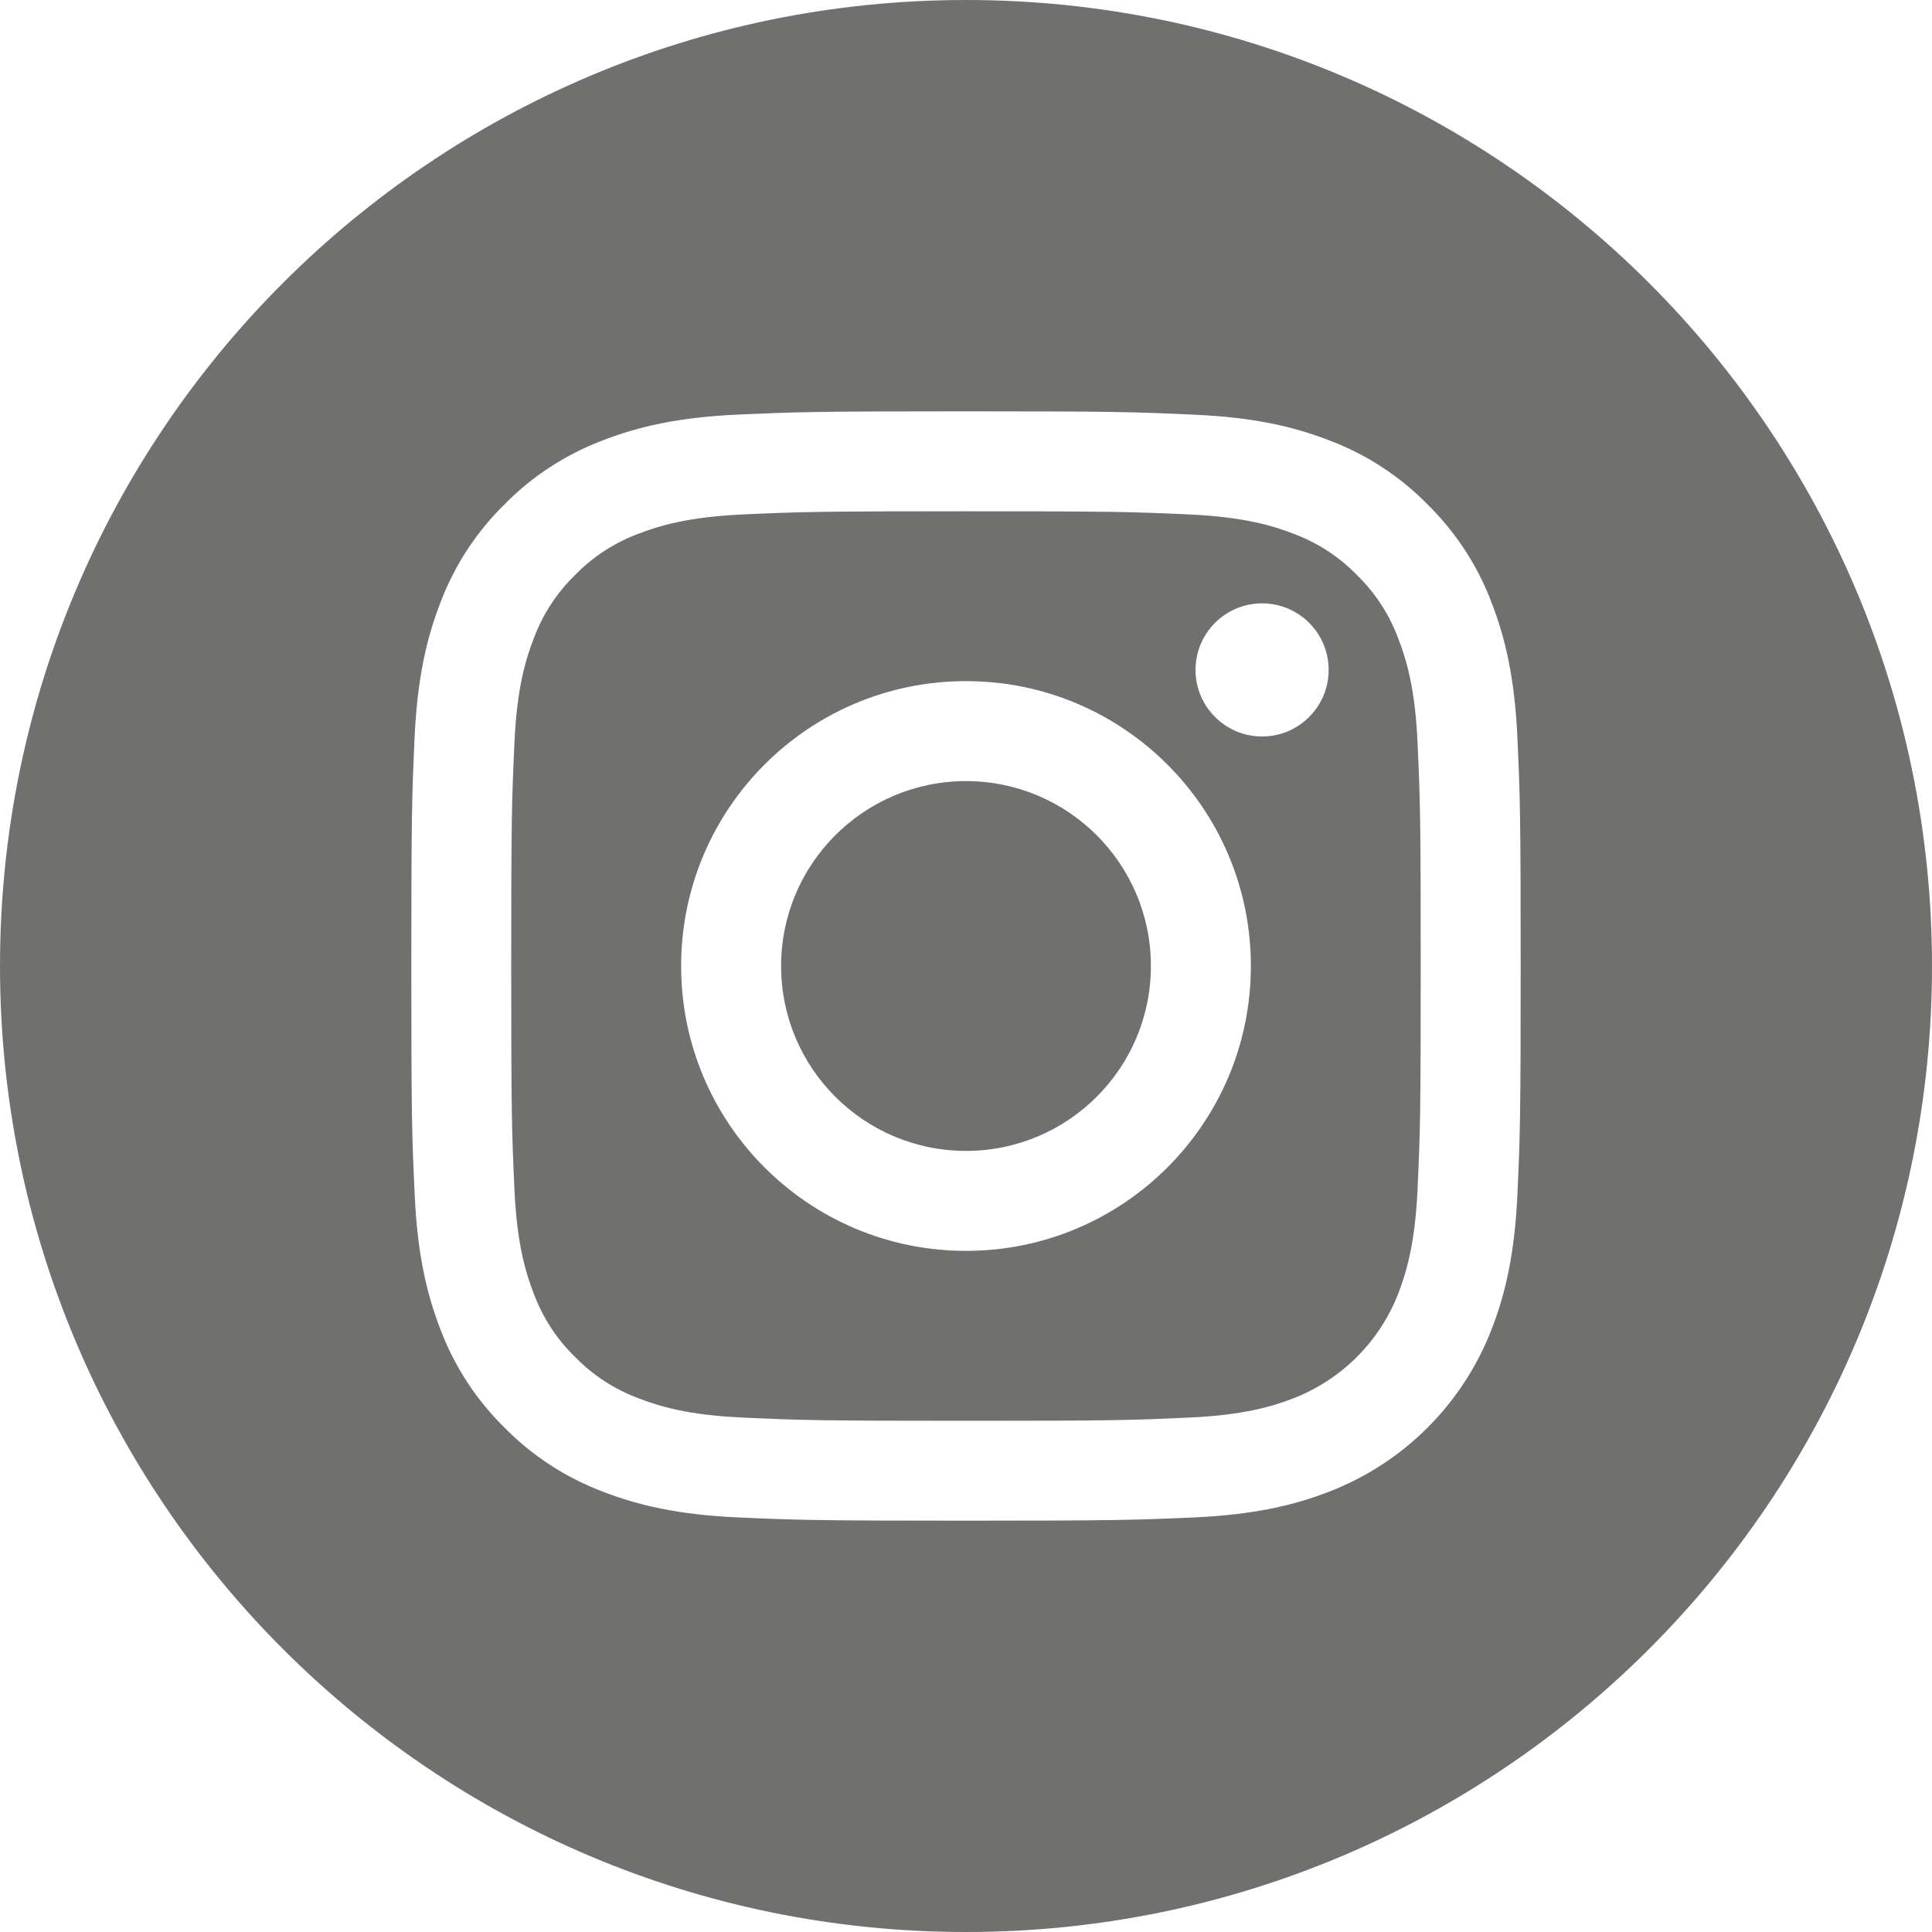
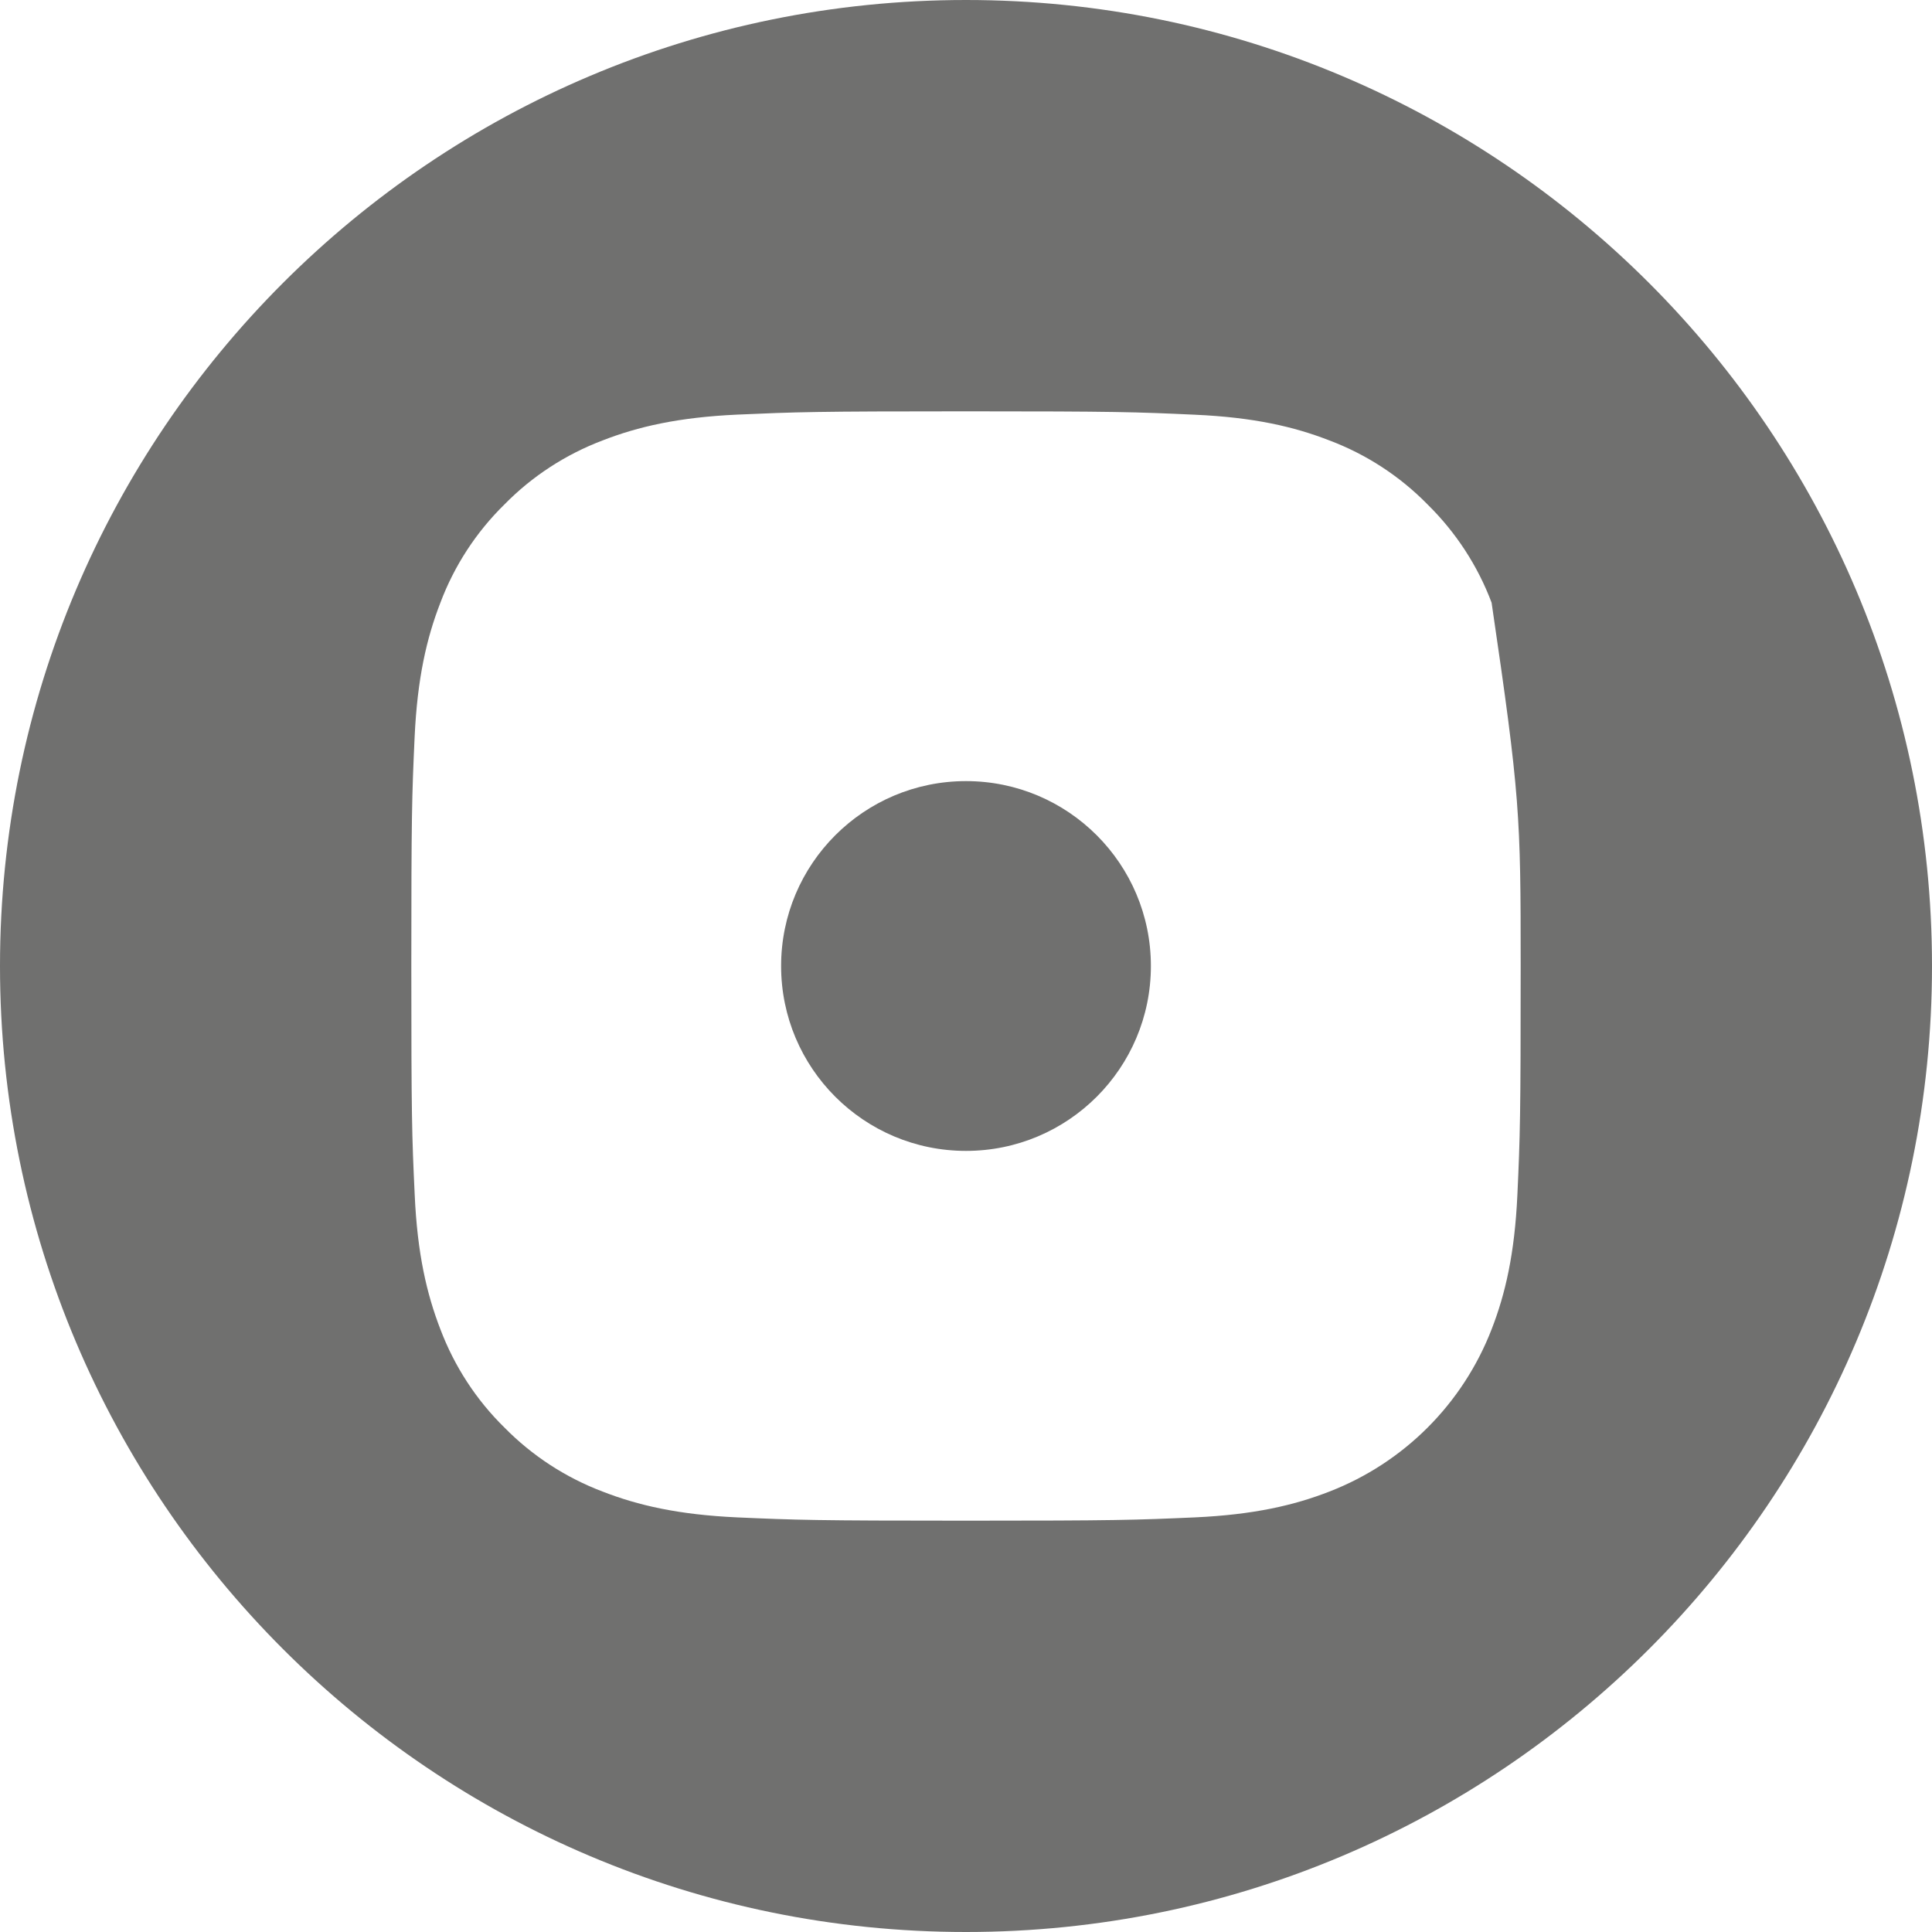
<svg xmlns="http://www.w3.org/2000/svg" width="20px" height="20px" viewBox="0 0 20 20" version="1.1">
  <title>rrss-instagram</title>
  <desc>Created with Sketch.</desc>
  <g id="Page-1" stroke="none" stroke-width="1" fill="none" fill-rule="evenodd">
    <g id="Artboard" transform="translate(-293, -19)" fill="#70706F" fill-rule="nonzero">
      <g id="rrss-instagram" transform="translate(293, 19)">
        <path d="M11.914,10 C11.914,11.057 11.057,11.914 10,11.914 C8.943,11.914 8.086,11.057 8.086,10 C8.086,8.943 8.943,8.086 10,8.086 C11.057,8.086 11.914,8.943 11.914,10 Z" id="Path" />
-         <path d="M14.476,6.613 C14.384,6.364 14.238,6.138 14.047,5.953 C13.862,5.762 13.636,5.616 13.387,5.524 C13.184,5.445 12.88,5.352 12.32,5.326 C11.715,5.298 11.533,5.293 10,5.293 C8.467,5.293 8.285,5.298 7.68,5.326 C7.12,5.352 6.816,5.445 6.613,5.524 C6.364,5.616 6.138,5.762 5.953,5.953 C5.762,6.138 5.616,6.364 5.524,6.613 C5.445,6.816 5.351,7.12 5.326,7.68 C5.298,8.285 5.292,8.467 5.292,10 C5.292,11.533 5.298,11.715 5.326,12.321 C5.351,12.88 5.445,13.184 5.524,13.387 C5.616,13.636 5.762,13.862 5.953,14.047 C6.138,14.238 6.364,14.384 6.613,14.476 C6.816,14.555 7.12,14.649 7.68,14.674 C8.285,14.702 8.466,14.708 10,14.708 C11.533,14.708 11.715,14.702 12.32,14.674 C12.88,14.649 13.184,14.555 13.387,14.476 C13.887,14.283 14.283,13.887 14.476,13.387 C14.555,13.184 14.648,12.88 14.674,12.321 C14.702,11.715 14.707,11.533 14.707,10 C14.707,8.467 14.702,8.285 14.674,7.68 C14.649,7.12 14.555,6.816 14.476,6.613 L14.476,6.613 Z M10,12.949 C8.371,12.949 7.051,11.629 7.051,10 C7.051,8.371 8.371,7.051 10,7.051 C11.628,7.051 12.949,8.371 12.949,10 C12.949,11.629 11.628,12.949 10,12.949 Z M13.065,7.624 C12.685,7.624 12.376,7.315 12.376,6.935 C12.376,6.554 12.685,6.246 13.065,6.246 C13.446,6.246 13.754,6.554 13.754,6.935 C13.754,7.315 13.446,7.624 13.065,7.624 Z" id="Shape" />
-         <path d="M10,0 C4.478,0 0,4.478 0,10 C0,15.522 4.478,20 10,20 C15.522,20 20,15.522 20,10 C20,4.478 15.522,0 10,0 Z M15.708,12.367 C15.68,12.979 15.583,13.396 15.441,13.761 C15.142,14.533 14.533,15.142 13.761,15.441 C13.396,15.583 12.979,15.68 12.368,15.708 C11.755,15.735 11.56,15.742 10,15.742 C8.441,15.742 8.245,15.735 7.633,15.708 C7.021,15.68 6.604,15.583 6.239,15.441 C5.856,15.296 5.509,15.07 5.222,14.778 C4.93,14.492 4.704,14.144 4.559,13.761 C4.418,13.396 4.32,12.979 4.293,12.368 C4.264,11.755 4.258,11.559 4.258,10 C4.258,8.441 4.264,8.245 4.292,7.633 C4.32,7.021 4.417,6.604 4.559,6.239 C4.703,5.856 4.93,5.508 5.222,5.222 C5.508,4.93 5.856,4.704 6.239,4.559 C6.604,4.417 7.021,4.32 7.633,4.292 C8.245,4.265 8.441,4.258 10,4.258 C11.559,4.258 11.755,4.265 12.367,4.293 C12.979,4.32 13.396,4.417 13.761,4.559 C14.144,4.703 14.492,4.93 14.778,5.222 C15.07,5.509 15.297,5.856 15.441,6.239 C15.583,6.604 15.68,7.021 15.708,7.633 C15.736,8.245 15.742,8.441 15.742,10 C15.742,11.559 15.736,11.755 15.708,12.367 L15.708,12.367 Z" id="Shape" />
+         <path d="M10,0 C4.478,0 0,4.478 0,10 C0,15.522 4.478,20 10,20 C15.522,20 20,15.522 20,10 C20,4.478 15.522,0 10,0 Z M15.708,12.367 C15.68,12.979 15.583,13.396 15.441,13.761 C15.142,14.533 14.533,15.142 13.761,15.441 C13.396,15.583 12.979,15.68 12.368,15.708 C11.755,15.735 11.56,15.742 10,15.742 C8.441,15.742 8.245,15.735 7.633,15.708 C7.021,15.68 6.604,15.583 6.239,15.441 C5.856,15.296 5.509,15.07 5.222,14.778 C4.93,14.492 4.704,14.144 4.559,13.761 C4.418,13.396 4.32,12.979 4.293,12.368 C4.264,11.755 4.258,11.559 4.258,10 C4.258,8.441 4.264,8.245 4.292,7.633 C4.32,7.021 4.417,6.604 4.559,6.239 C4.703,5.856 4.93,5.508 5.222,5.222 C5.508,4.93 5.856,4.704 6.239,4.559 C6.604,4.417 7.021,4.32 7.633,4.292 C8.245,4.265 8.441,4.258 10,4.258 C11.559,4.258 11.755,4.265 12.367,4.293 C12.979,4.32 13.396,4.417 13.761,4.559 C14.144,4.703 14.492,4.93 14.778,5.222 C15.07,5.509 15.297,5.856 15.441,6.239 C15.736,8.245 15.742,8.441 15.742,10 C15.742,11.559 15.736,11.755 15.708,12.367 L15.708,12.367 Z" id="Shape" />
      </g>
    </g>
  </g>
</svg>